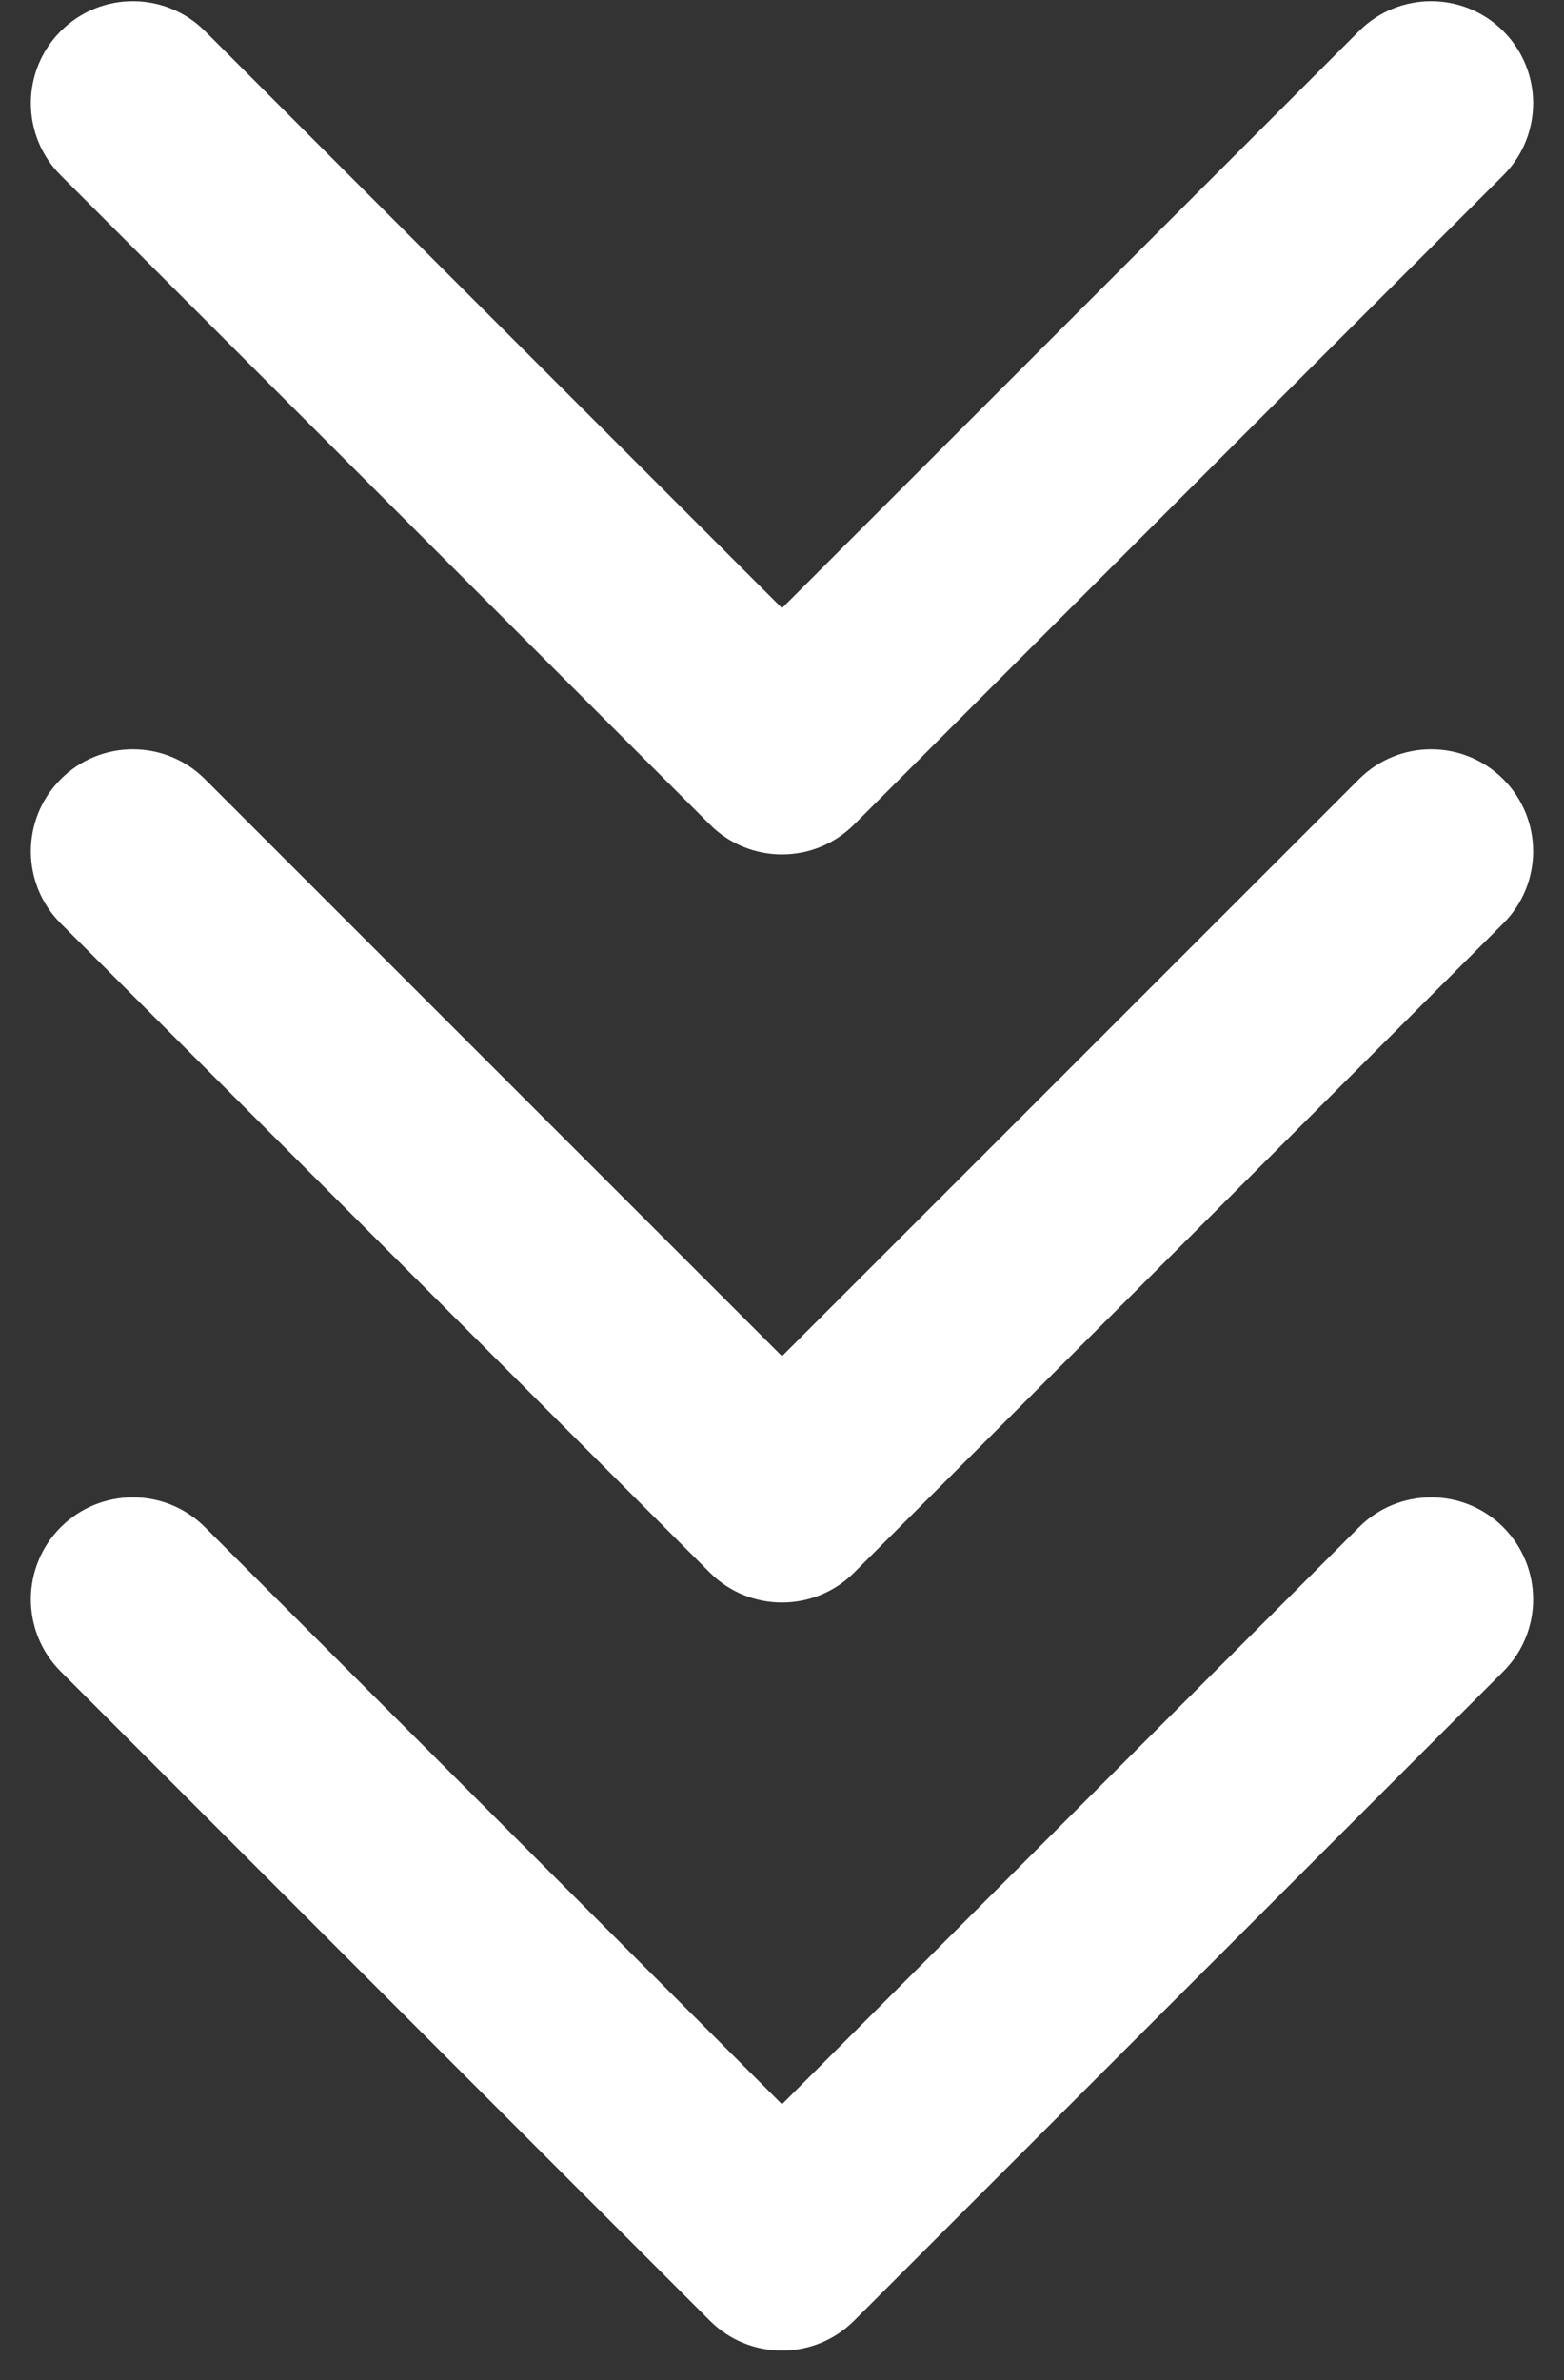
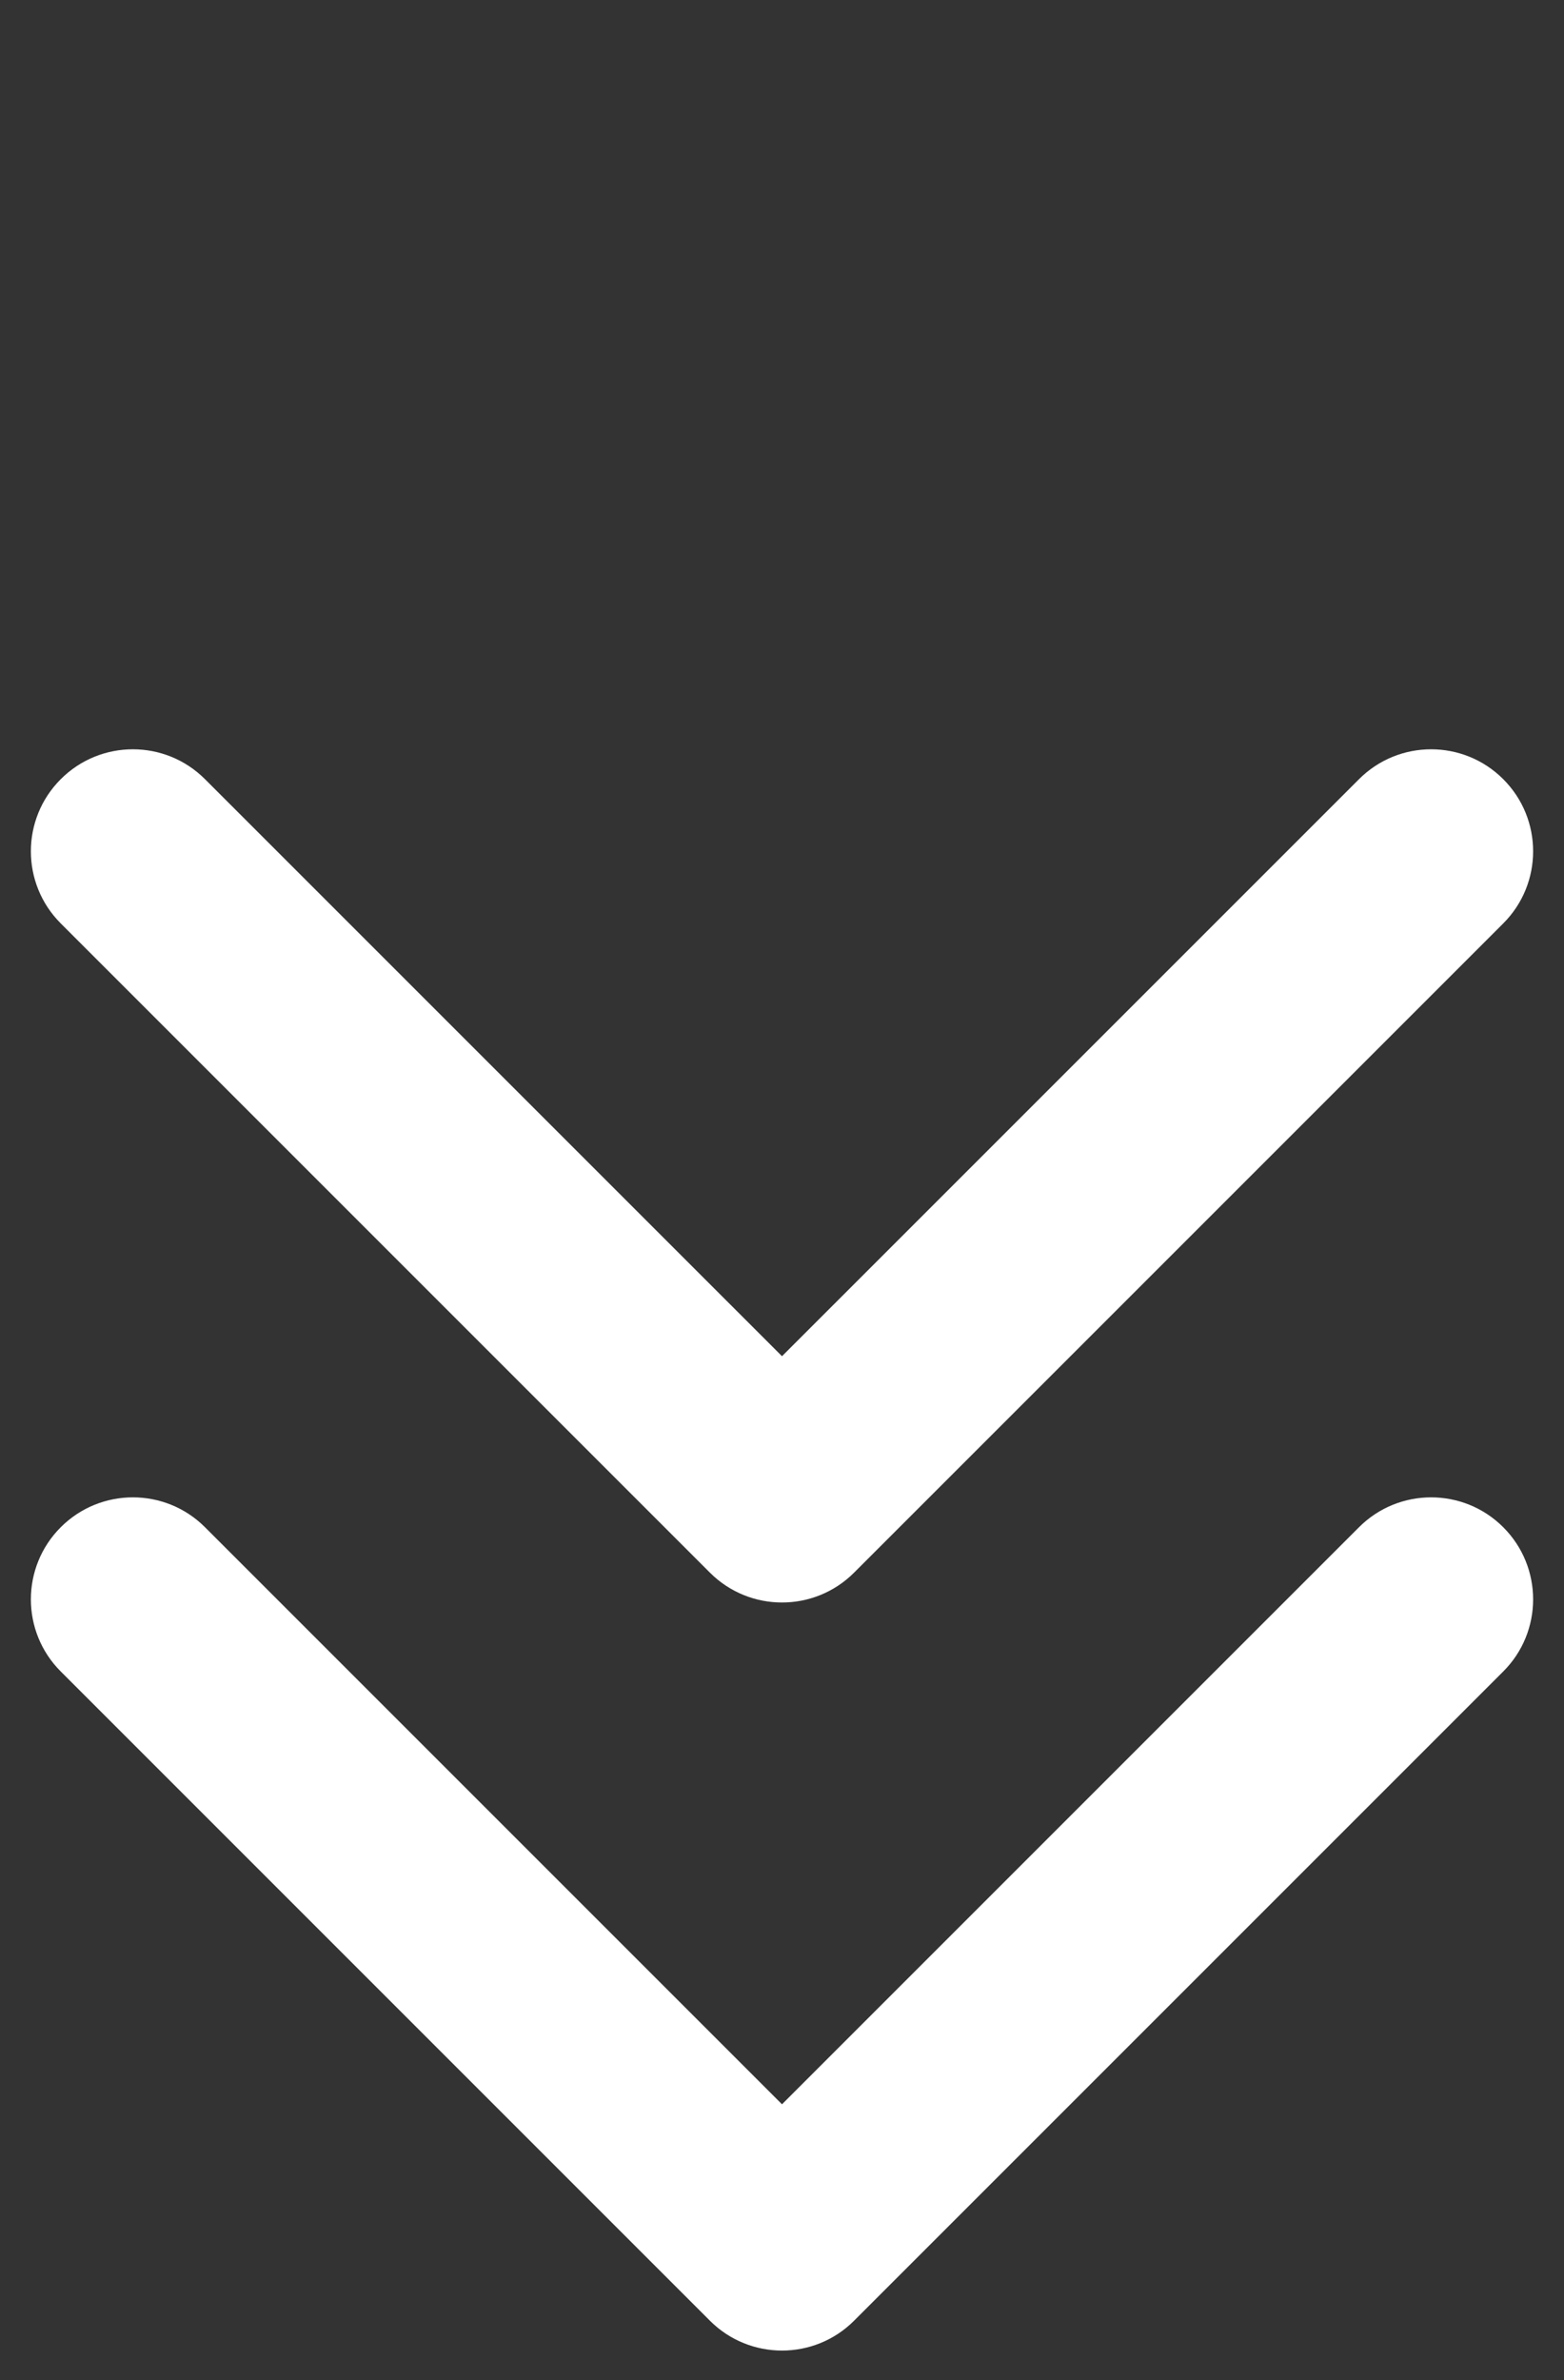
<svg xmlns="http://www.w3.org/2000/svg" width="46" height="70" viewBox="0 0 46 70" fill="none">
  <rect x="0" y="0" width="46" height="70" fill="#333333" stroke="none" />
-   <path d="M25.121 24.249C23.95 25.421 22.05 25.421 20.879 24.249L1.787 5.157C0.615 3.986 0.615 2.086 1.787 0.915C2.958 -0.257 4.858 -0.257 6.029 0.915L23 17.885L39.971 0.915C41.142 -0.257 43.042 -0.257 44.213 0.915C45.385 2.086 45.385 3.986 44.213 5.157L25.121 24.249ZM26 21.128L26 22.128L20 22.128L20 21.128L26 21.128Z" fill="white" />
  <path d="M25.121 46.249C23.95 47.421 22.05 47.421 20.879 46.249L1.787 27.157C0.615 25.986 0.615 24.086 1.787 22.915C2.958 21.743 4.858 21.743 6.029 22.915L23 39.885L39.971 22.915C41.142 21.743 43.042 21.743 44.213 22.915C45.385 24.086 45.385 25.986 44.213 27.157L25.121 46.249ZM26 43.128L26 44.128L20 44.128L20 43.128L26 43.128Z" fill="white" />
  <path d="M25.121 68.249C23.95 69.421 22.05 69.421 20.879 68.249L1.787 49.157C0.615 47.986 0.615 46.086 1.787 44.914C2.958 43.743 4.858 43.743 6.029 44.914L23 61.885L39.971 44.914C41.142 43.743 43.042 43.743 44.213 44.914C45.385 46.086 45.385 47.986 44.213 49.157L25.121 68.249ZM26 65.128L26 66.128L20 66.128L20 65.128L26 65.128Z" fill="white" />
</svg>